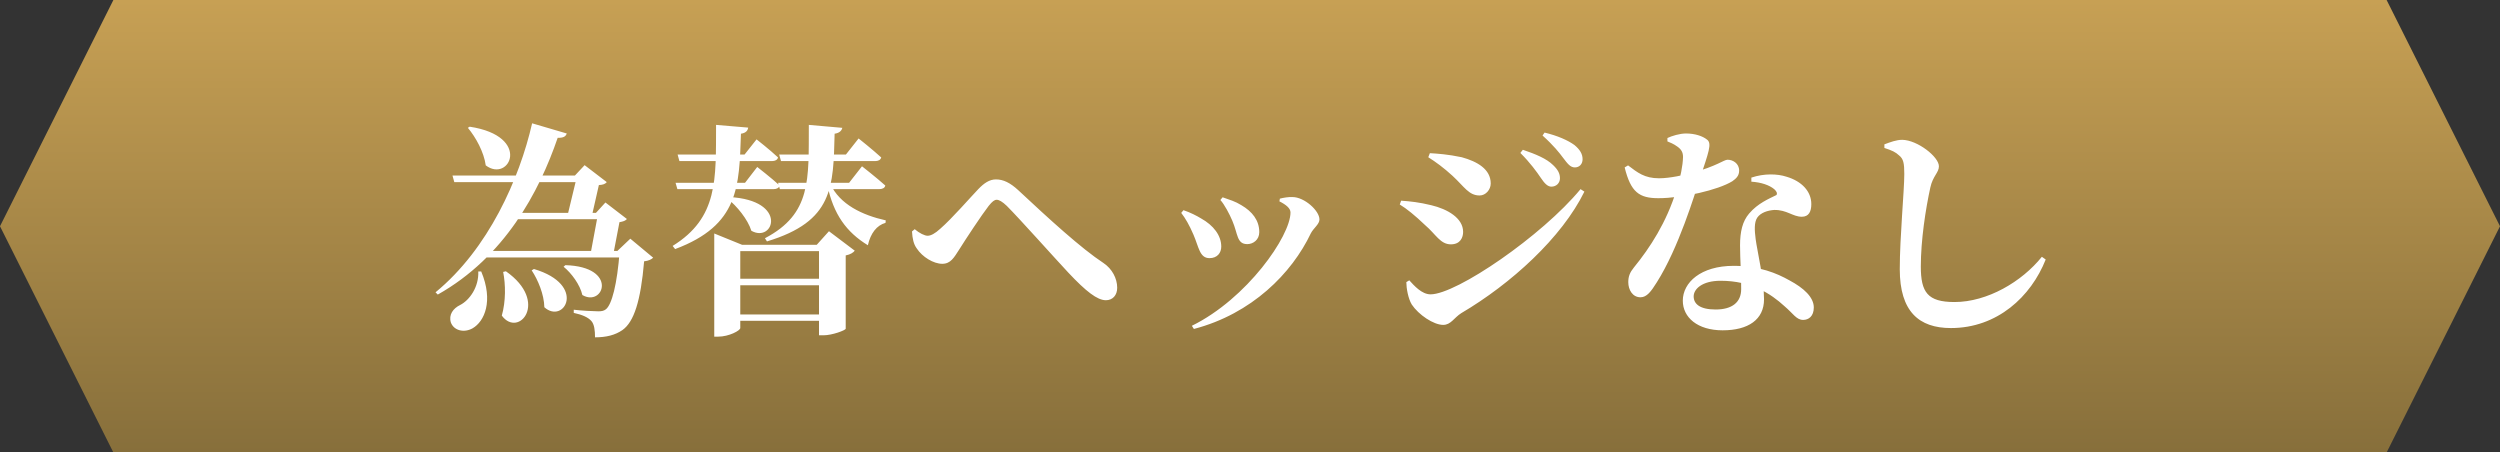
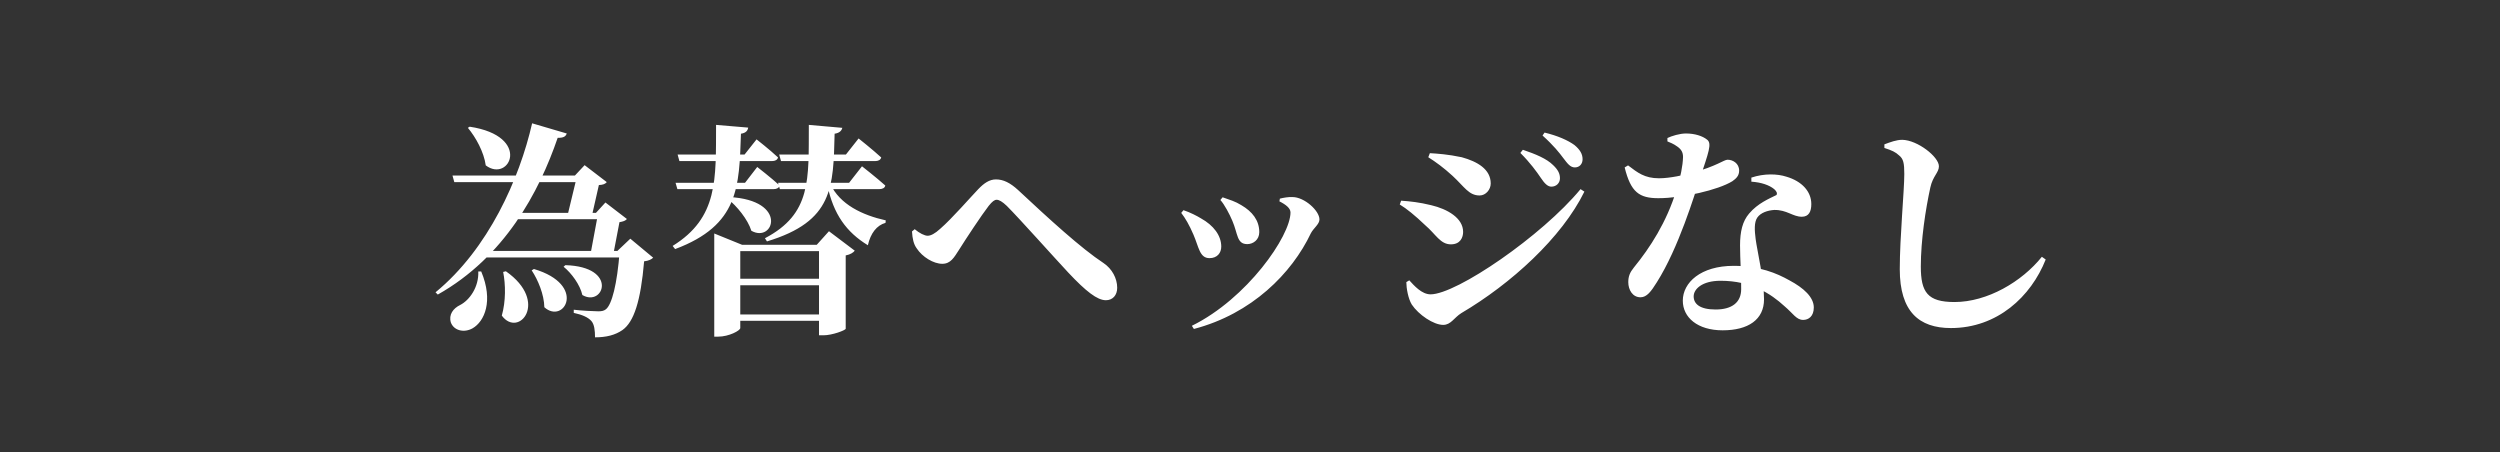
<svg xmlns="http://www.w3.org/2000/svg" width="221" height="40" viewBox="0 0 221 40" fill="none">
  <rect x="0" y="0" width="221" height="40" fill="#333333" stroke="none" />
-   <path d="M10.023 0L210.977 0L221 20L210.977 40H10.023L0 20L10.023 0Z" fill="url(#paint0_linear_1705_4550)" />
  <path d="M41.52 11.2C47.06 12.04 45.04 16.2 42.94 14.62C42.78 13.44 42.06 12.14 41.36 11.3L41.52 11.2ZM54.78 22.18H54.58L55.72 21.1L57.74 22.78C57.6 22.92 57.34 23.06 56.94 23.1C56.64 26.62 56.04 28.46 55.02 29.18C54.38 29.62 53.6 29.82 52.6 29.82C52.6 29.22 52.54 28.68 52.28 28.38C51.98 28.04 51.46 27.82 50.72 27.66V27.38C51.38 27.46 52.48 27.52 52.88 27.52C53.2 27.52 53.38 27.48 53.56 27.34C54.08 26.94 54.56 25.14 54.78 22.18ZM42.28 24H42.54C43.64 26.62 42.82 28.42 41.78 29.02C41.04 29.44 40.14 29.24 39.86 28.52C39.64 27.82 40.06 27.26 40.68 26.96C41.5 26.54 42.34 25.38 42.28 24ZM44.72 23.98C48.58 26.68 45.84 29.92 44.36 27.9C44.72 26.62 44.7 25.16 44.48 24.04L44.72 23.98ZM47.2 23.78C51.92 25.18 49.86 28.72 48.12 27.16C48.1 26.04 47.56 24.74 47 23.9L47.2 23.78ZM49.98 23.44C54.7 23.58 53.36 27.18 51.48 26.08C51.28 25.18 50.52 24.14 49.82 23.58L49.98 23.44ZM42.4 22.18H55.42V22.76H41.86L42.4 22.18ZM45.3 18.82H53.62V19.38H44.9L45.3 18.82ZM40 15.52H52.4V16.1H40.16L40 15.52ZM51.02 15.52H50.82L51.68 14.6L53.64 16.1C53.5 16.26 53.32 16.34 52.94 16.36L52.34 19H50.18L51.02 15.52ZM52.88 18.82H52.68L53.52 17.9L55.42 19.36C55.28 19.52 55.1 19.58 54.76 19.64L54.24 22.36H52.22L52.88 18.82ZM47.04 10.9L50.1 11.8C50.02 12.04 49.84 12.2 49.3 12.18C47.66 16.98 44.6 22.72 38.7 26.04L38.5 25.84C43.18 22 45.92 15.8 47.04 10.9ZM64.48 17.42C69.72 17.7 68.4 21.52 66.42 20.4C66.1 19.38 65.14 18.22 64.32 17.56L64.48 17.42ZM64.16 24.64H74.18V25.22H64.16V24.64ZM64.16 27.8H74.18V28.36H64.16V27.8ZM72.4 21.64H72.2L73.28 20.44L75.56 22.16C75.44 22.32 75.18 22.5 74.76 22.58V29.06C74.74 29.2 73.56 29.64 72.8 29.64H72.4V21.64ZM63.14 21.64V20.64L65.6 21.64H74.1V22.2H65.44V29C65.44 29.22 64.44 29.76 63.48 29.76H63.14V21.64ZM63.3 11.04L66.14 11.28C66.1 11.56 65.92 11.76 65.5 11.82C65.34 16.5 65.34 19.9 59.68 22.02L59.46 21.74C63.5 19.24 63.28 15.86 63.3 11.04ZM71.5 11.04L74.46 11.3C74.4 11.56 74.2 11.76 73.78 11.82C73.66 16.54 73.68 19.56 67.8 21.34L67.62 21.06C71.74 18.9 71.48 15.88 71.5 11.04ZM73.4 16.26C74.24 18.08 76.24 19.02 78.3 19.48L78.28 19.7C77.5 19.92 76.96 20.62 76.72 21.68C74.82 20.52 73.68 18.94 73.14 16.38L73.4 16.26ZM59.9 13.66H65.82L66.88 12.32C66.88 12.32 68.06 13.24 68.78 13.92C68.72 14.14 68.52 14.24 68.24 14.24H60.06L59.9 13.66ZM68.88 13.66H74.78L75.9 12.24C75.9 12.24 77.14 13.22 77.9 13.92C77.84 14.14 77.64 14.24 77.36 14.24H69.04L68.88 13.66ZM59.72 16.16H65.86L66.94 14.76C66.94 14.76 68.18 15.72 68.92 16.4C68.86 16.62 68.66 16.72 68.38 16.72H59.88L59.72 16.16ZM68.78 16.16H75.06L76.2 14.7C76.2 14.7 77.48 15.7 78.26 16.4C78.22 16.62 78 16.72 77.72 16.72H68.94L68.78 16.16ZM80.62 20.46L80.86 20.26C81.28 20.62 81.74 20.84 82 20.84C82.28 20.84 82.64 20.66 83.12 20.22C84.14 19.34 85.88 17.34 86.48 16.72C86.98 16.2 87.46 15.86 88.04 15.86C88.7 15.86 89.3 16.16 90 16.8C92.74 19.36 95.58 21.96 97.56 23.26C98.3 23.76 98.76 24.6 98.76 25.44C98.76 26.1 98.36 26.54 97.76 26.54C97 26.54 96 25.76 94.44 24.1C93.24 22.82 90.14 19.34 89 18.2C88.6 17.82 88.32 17.66 88.1 17.66C87.92 17.66 87.72 17.8 87.4 18.2C86.78 19 85.38 21.12 84.78 22.08C84.34 22.76 84.04 23.32 83.3 23.32C82.52 23.32 81.54 22.72 81.04 21.96C80.76 21.58 80.66 21.1 80.62 20.46ZM107.88 17.68L108.08 17.44C108.7 17.66 109.2 17.8 109.74 18.14C110.7 18.7 111.32 19.48 111.32 20.52C111.32 21.2 110.78 21.58 110.26 21.58C109.32 21.58 109.44 20.68 108.94 19.52C108.7 18.94 108.22 18.04 107.88 17.68ZM105.54 29.08L105.36 28.8C110.24 26.4 114.08 20.86 114.08 18.78C114.08 18.42 113.7 18.1 113.1 17.8L113.14 17.56C113.44 17.48 113.92 17.4 114.26 17.42C115.3 17.42 116.64 18.62 116.64 19.4C116.64 19.82 116.12 20.16 115.88 20.62C114.2 24.16 110.66 27.74 105.54 29.08ZM104.42 18.82L104.62 18.58C105.22 18.78 105.8 19.08 106.16 19.3C107.28 19.92 107.96 20.82 107.96 21.8C107.96 22.36 107.6 22.82 106.92 22.82C106.04 22.82 105.98 21.84 105.5 20.74C105.14 19.9 104.78 19.28 104.42 18.82ZM136.22 15.74C135.84 15.18 135.28 14.4 134.4 13.52L134.62 13.24C135.74 13.62 136.72 14.02 137.3 14.6C137.74 15.02 137.9 15.36 137.9 15.76C137.9 16.18 137.58 16.5 137.14 16.5C136.82 16.5 136.54 16.22 136.22 15.74ZM138.2 13.98C137.84 13.5 137.36 12.88 136.36 11.98L136.54 11.72C137.7 12 138.6 12.4 139.18 12.82C139.66 13.22 139.9 13.6 139.9 14.08C139.9 14.5 139.62 14.8 139.22 14.8C138.82 14.8 138.58 14.48 138.2 13.98ZM126.26 13.9L126.4 13.54C127.06 13.58 128 13.64 129.22 13.9C130.6 14.28 131.78 14.96 131.78 16.22C131.78 16.76 131.34 17.28 130.8 17.28C129.84 17.28 129.46 16.52 128.4 15.54C127.64 14.84 126.9 14.3 126.26 13.9ZM139.72 16.72L140.06 16.94C138.06 21.02 133.56 25.1 129.18 27.68C128.54 28.08 128.26 28.72 127.58 28.72C126.72 28.72 125.4 27.82 124.8 26.92C124.48 26.4 124.32 25.46 124.32 24.94L124.58 24.78C125 25.24 125.68 26.02 126.46 26.02C128.76 26.02 136.32 20.84 139.72 16.72ZM123.74 18.08L123.86 17.74C124.68 17.8 125.46 17.88 126.52 18.14C127.96 18.48 129.34 19.28 129.34 20.5C129.34 20.98 129.1 21.6 128.26 21.6C127.32 21.6 126.94 20.72 125.98 19.9C125.08 19.04 124.34 18.44 123.74 18.08ZM154.82 16.06V15.7C155.96 15.32 157.12 15.36 157.92 15.62C159.28 16.02 160.12 16.92 160.12 18.04C160.12 18.7 159.9 19.16 159.28 19.16C158.48 19.16 157.96 18.54 156.84 18.56C156.26 18.6 155.64 18.8 155.34 19.24C155.06 19.66 155.1 20.36 155.2 21.14C155.34 22.2 155.94 24.68 155.94 26.46C155.94 28.24 154.56 29.2 152.28 29.2C150.06 29.2 148.76 28.06 148.76 26.58C148.76 24.98 150.34 23.5 153.26 23.5C155.52 23.5 157.08 24.16 158.18 24.78C159.46 25.46 160.34 26.28 160.34 27.18C160.34 27.96 159.88 28.28 159.4 28.28C158.8 28.28 158.52 27.72 157.74 27.06C156.56 25.98 154.82 24.82 152.1 24.82C150.46 24.82 149.72 25.56 149.72 26.2C149.72 26.86 150.26 27.36 151.66 27.36C153.12 27.36 153.92 26.72 153.92 25.56C153.94 24.5 153.82 22.88 153.82 21.7C153.82 20.46 154.04 19.56 154.62 18.88C155.4 17.96 156.4 17.56 157.04 17.24C157.14 17.08 157.04 16.9 156.84 16.72C156.4 16.36 155.7 16.12 154.82 16.06ZM143.92 14.62C144.76 15.26 145.38 15.76 146.66 15.76C147.64 15.76 148.9 15.46 149.52 15.3C151.8 14.68 152.38 14.12 152.72 14.12C153.18 14.12 153.74 14.44 153.74 15.08C153.74 15.54 153.48 15.78 153.14 16.02C151.88 16.8 148.72 17.52 146.6 17.52C144.92 17.52 144.16 17 143.62 14.8L143.92 14.62ZM147.4 12.5V12.2C147.78 12.02 148.48 11.8 149.04 11.8C149.82 11.8 150.5 12.02 150.9 12.34C151.36 12.68 151.04 13.46 150.26 15.82C149.8 17.2 148.4 21.9 146.46 24.96C145.96 25.76 145.58 26.28 145.02 26.28C144.32 26.28 143.94 25.62 143.94 24.94C143.94 24.44 144.08 24.08 144.44 23.64C145.86 21.9 147.32 19.66 148.2 16.8C148.56 15.68 148.76 14.64 148.78 13.88C148.78 13.46 148.62 13.2 148.28 12.96C147.96 12.72 147.6 12.58 147.4 12.5ZM166.58 13.08V12.76C167.12 12.56 167.64 12.36 168.16 12.36C169.5 12.38 171.4 13.86 171.4 14.7C171.4 15.26 170.86 15.56 170.64 16.58C170.22 18.5 169.8 21.24 169.8 23.56C169.8 25.84 170.4 26.7 172.78 26.7C175.68 26.7 178.74 24.9 180.5 22.7L180.84 22.94C179.54 26.22 176.56 29 172.46 29C169.64 29 167.94 27.54 167.94 23.8C167.94 20.94 168.34 16.88 168.34 15.38C168.34 14.42 168.26 14.04 167.88 13.74C167.56 13.44 167.26 13.3 166.58 13.08Z" fill="white" />
  <defs>
    <linearGradient id="paint0_linear_1705_4550" x1="110.5" y1="0" x2="110.5" y2="40" gradientUnits="userSpaceOnUse">
      <stop stop-color="#C7A054" />
      <stop offset="1" stop-color="#876F3B" />
    </linearGradient>
  </defs>
</svg>